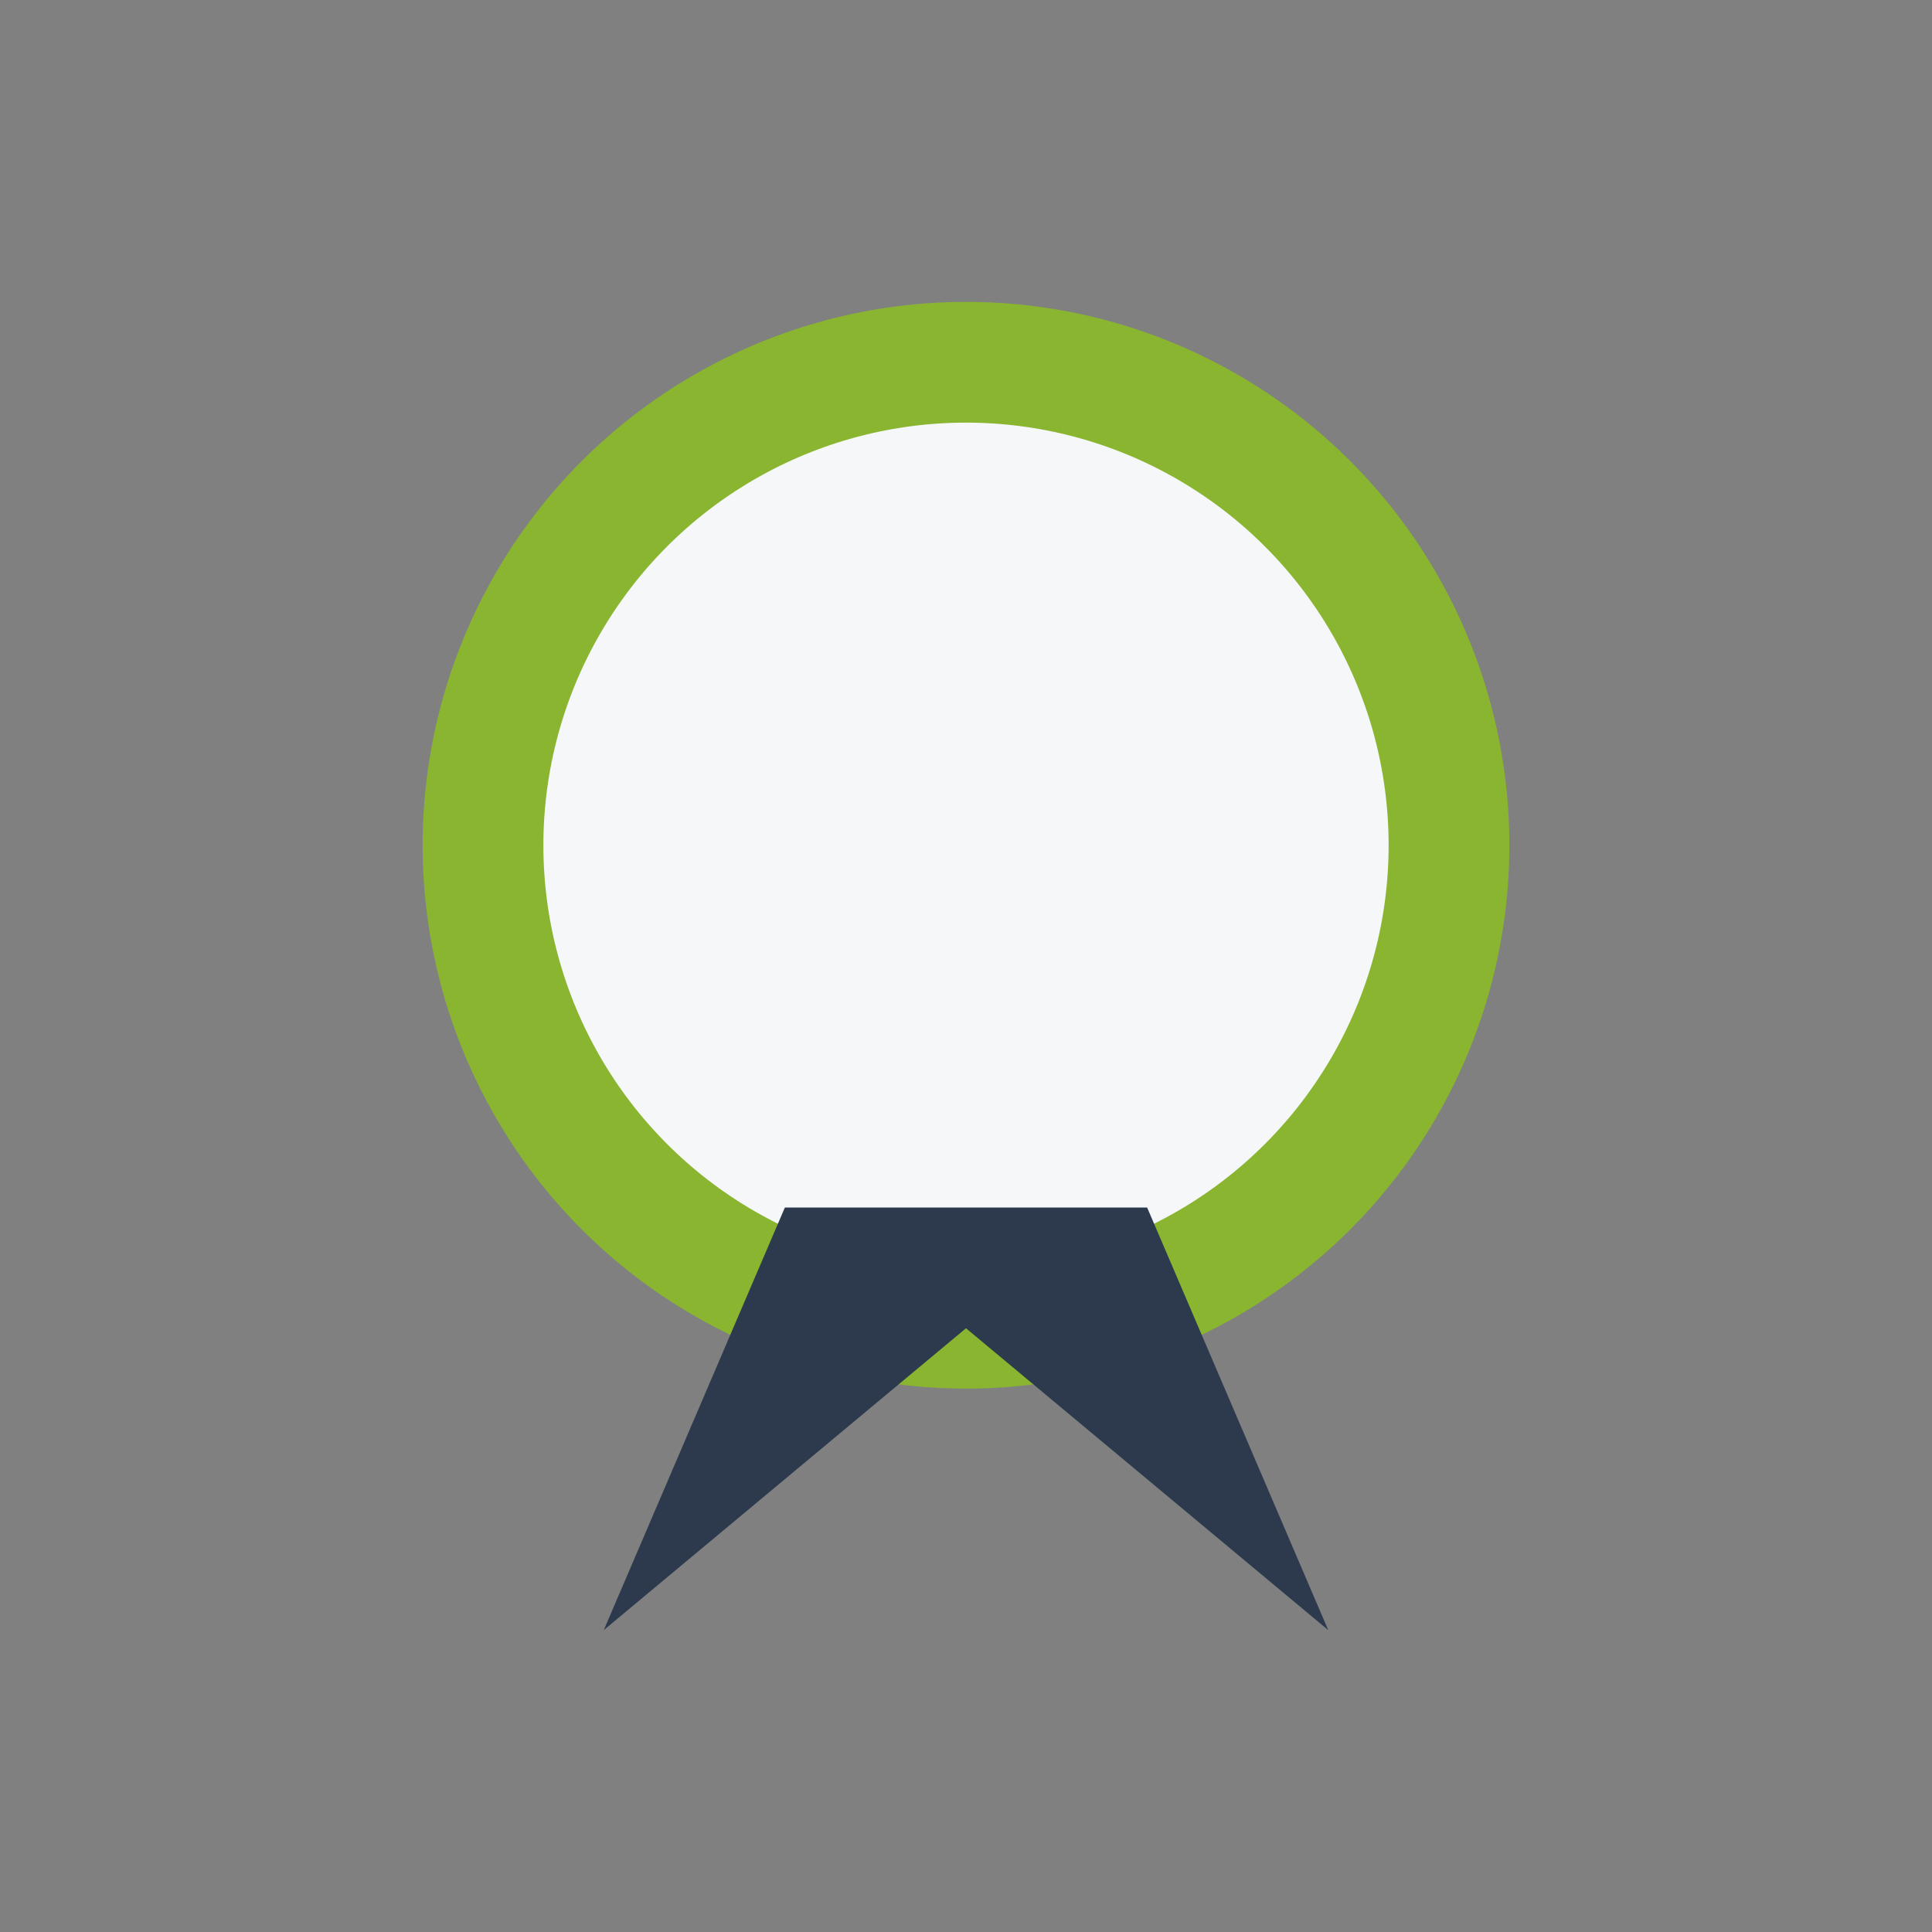
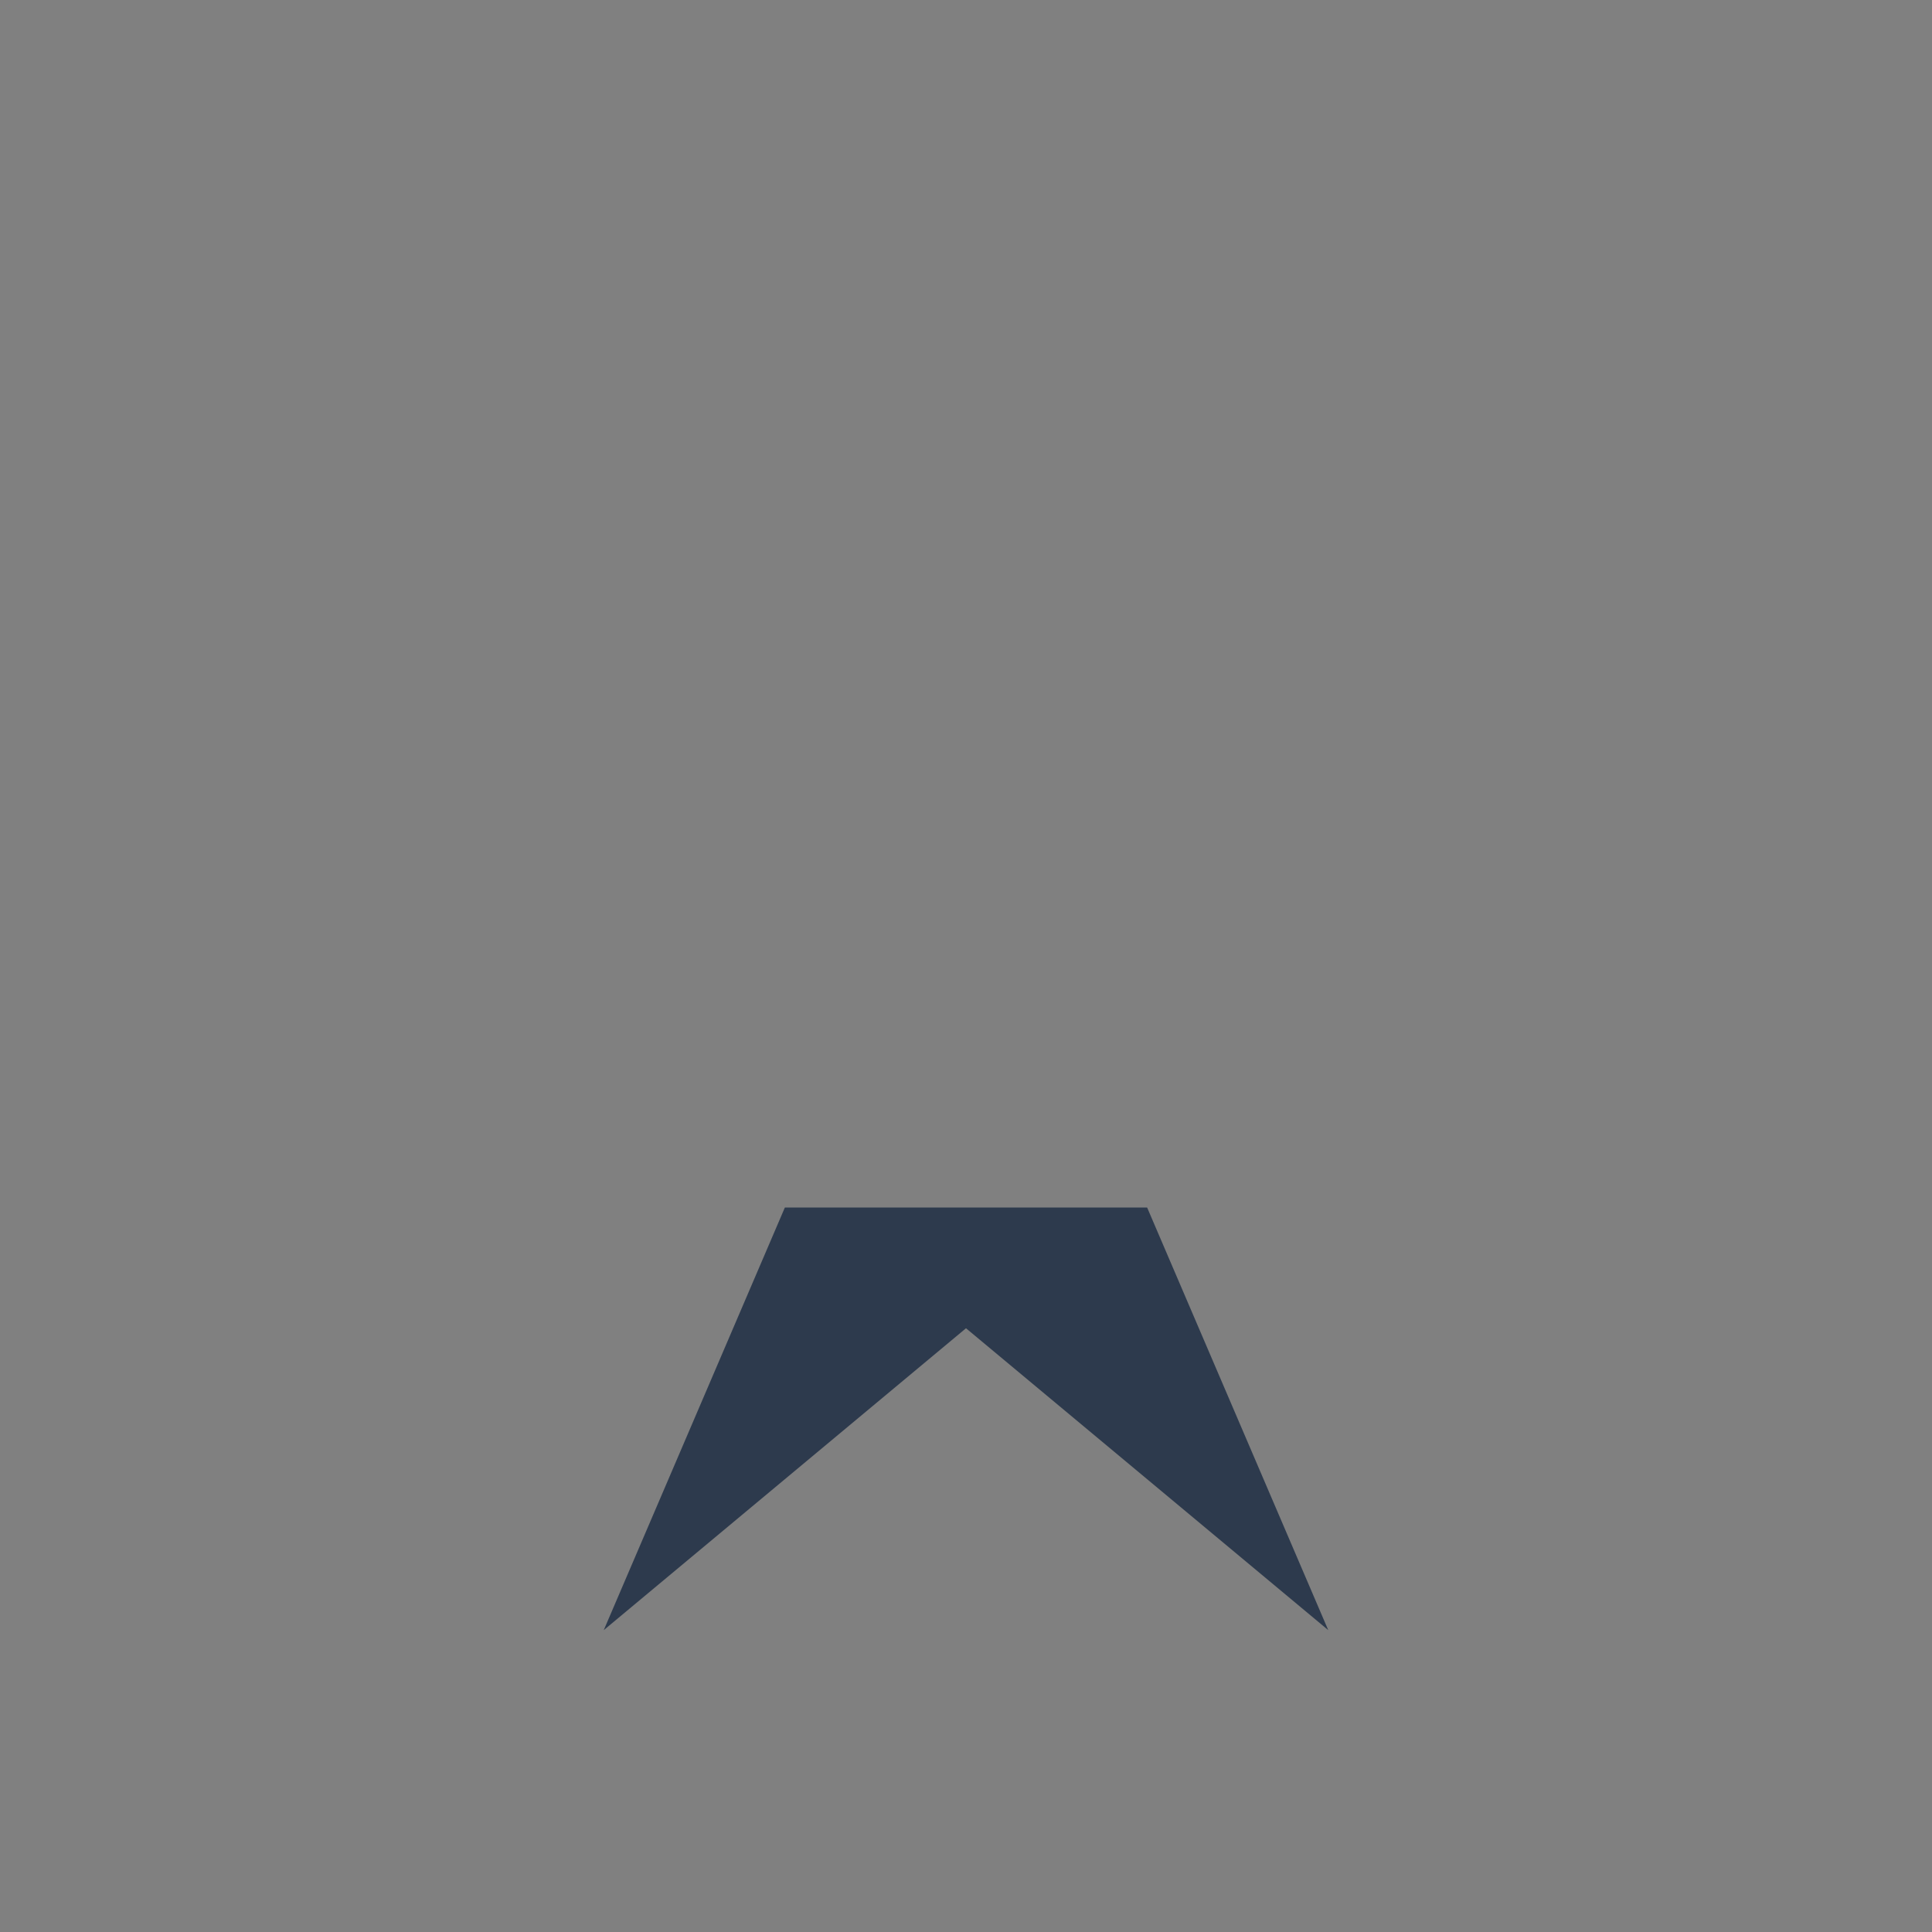
<svg xmlns="http://www.w3.org/2000/svg" width="32" height="32" viewBox="0 0 32 32">
  <rect x="0" y="0" width="32" height="32" fill="#808080" stroke="none" />
-   <circle cx="16" cy="14" r="8" fill="#F6F7F9" stroke="#89B530" stroke-width="2" />
  <path d="M10 27l6-5 6 5-3-7-6 0z" fill="#2D3A4D" />
</svg>